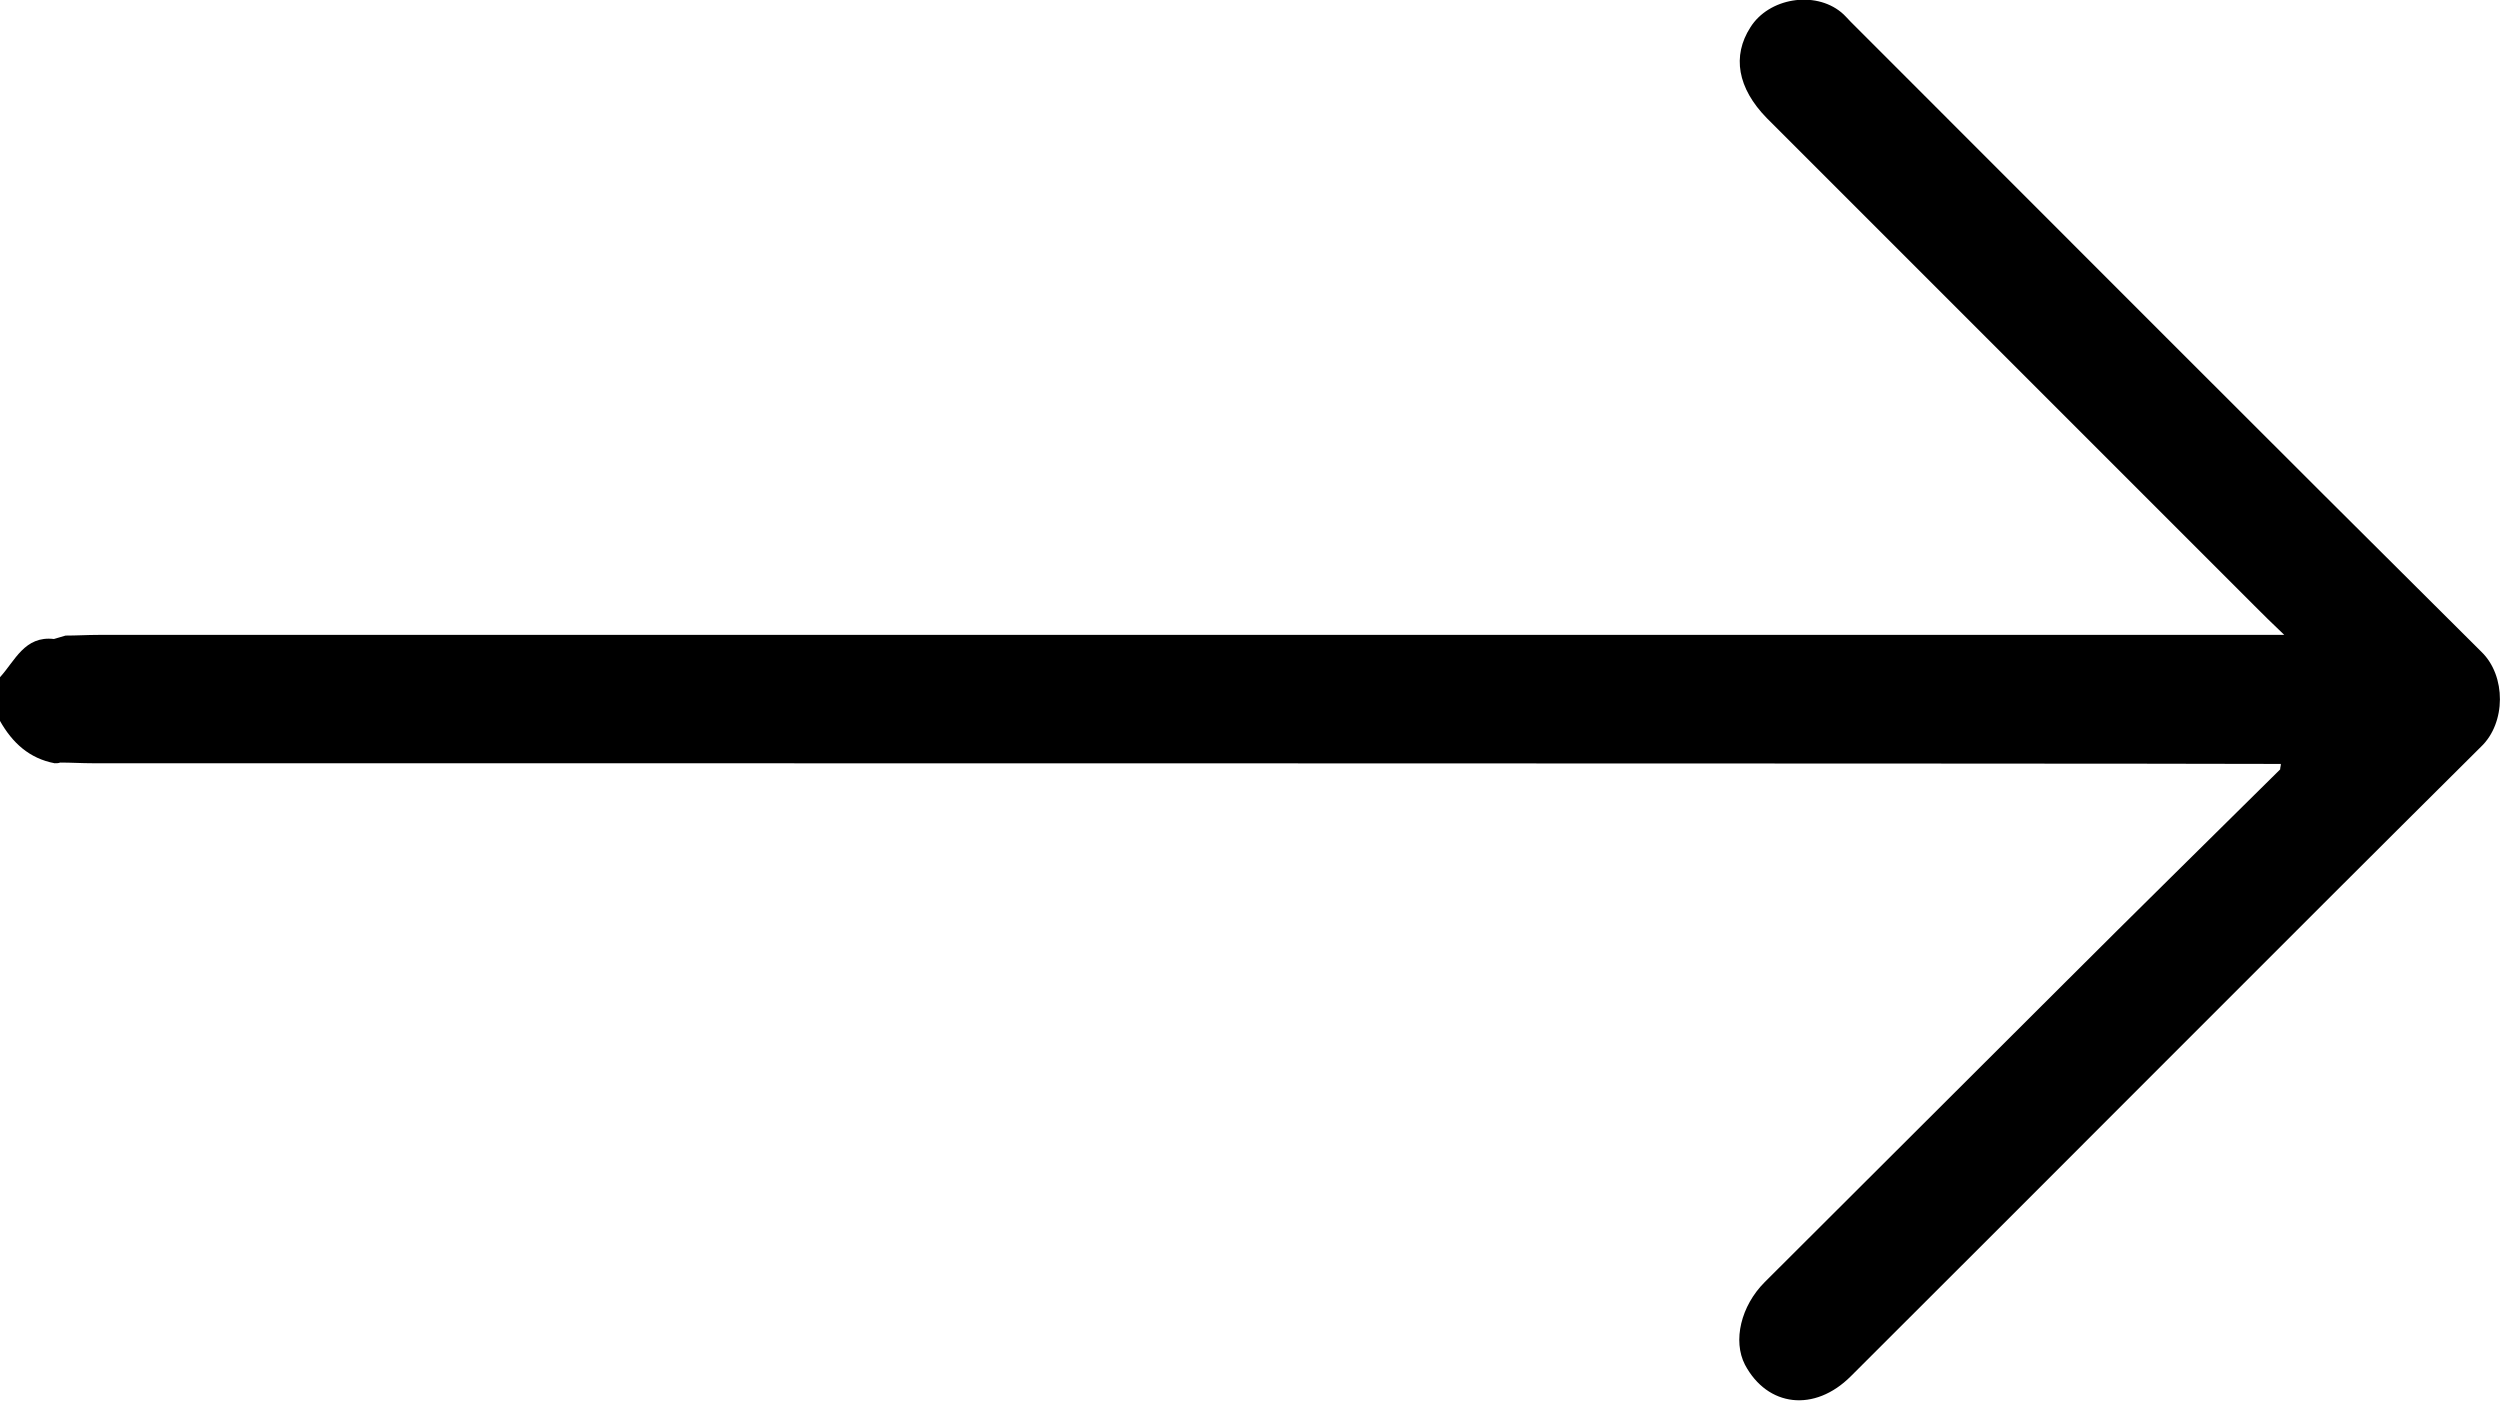
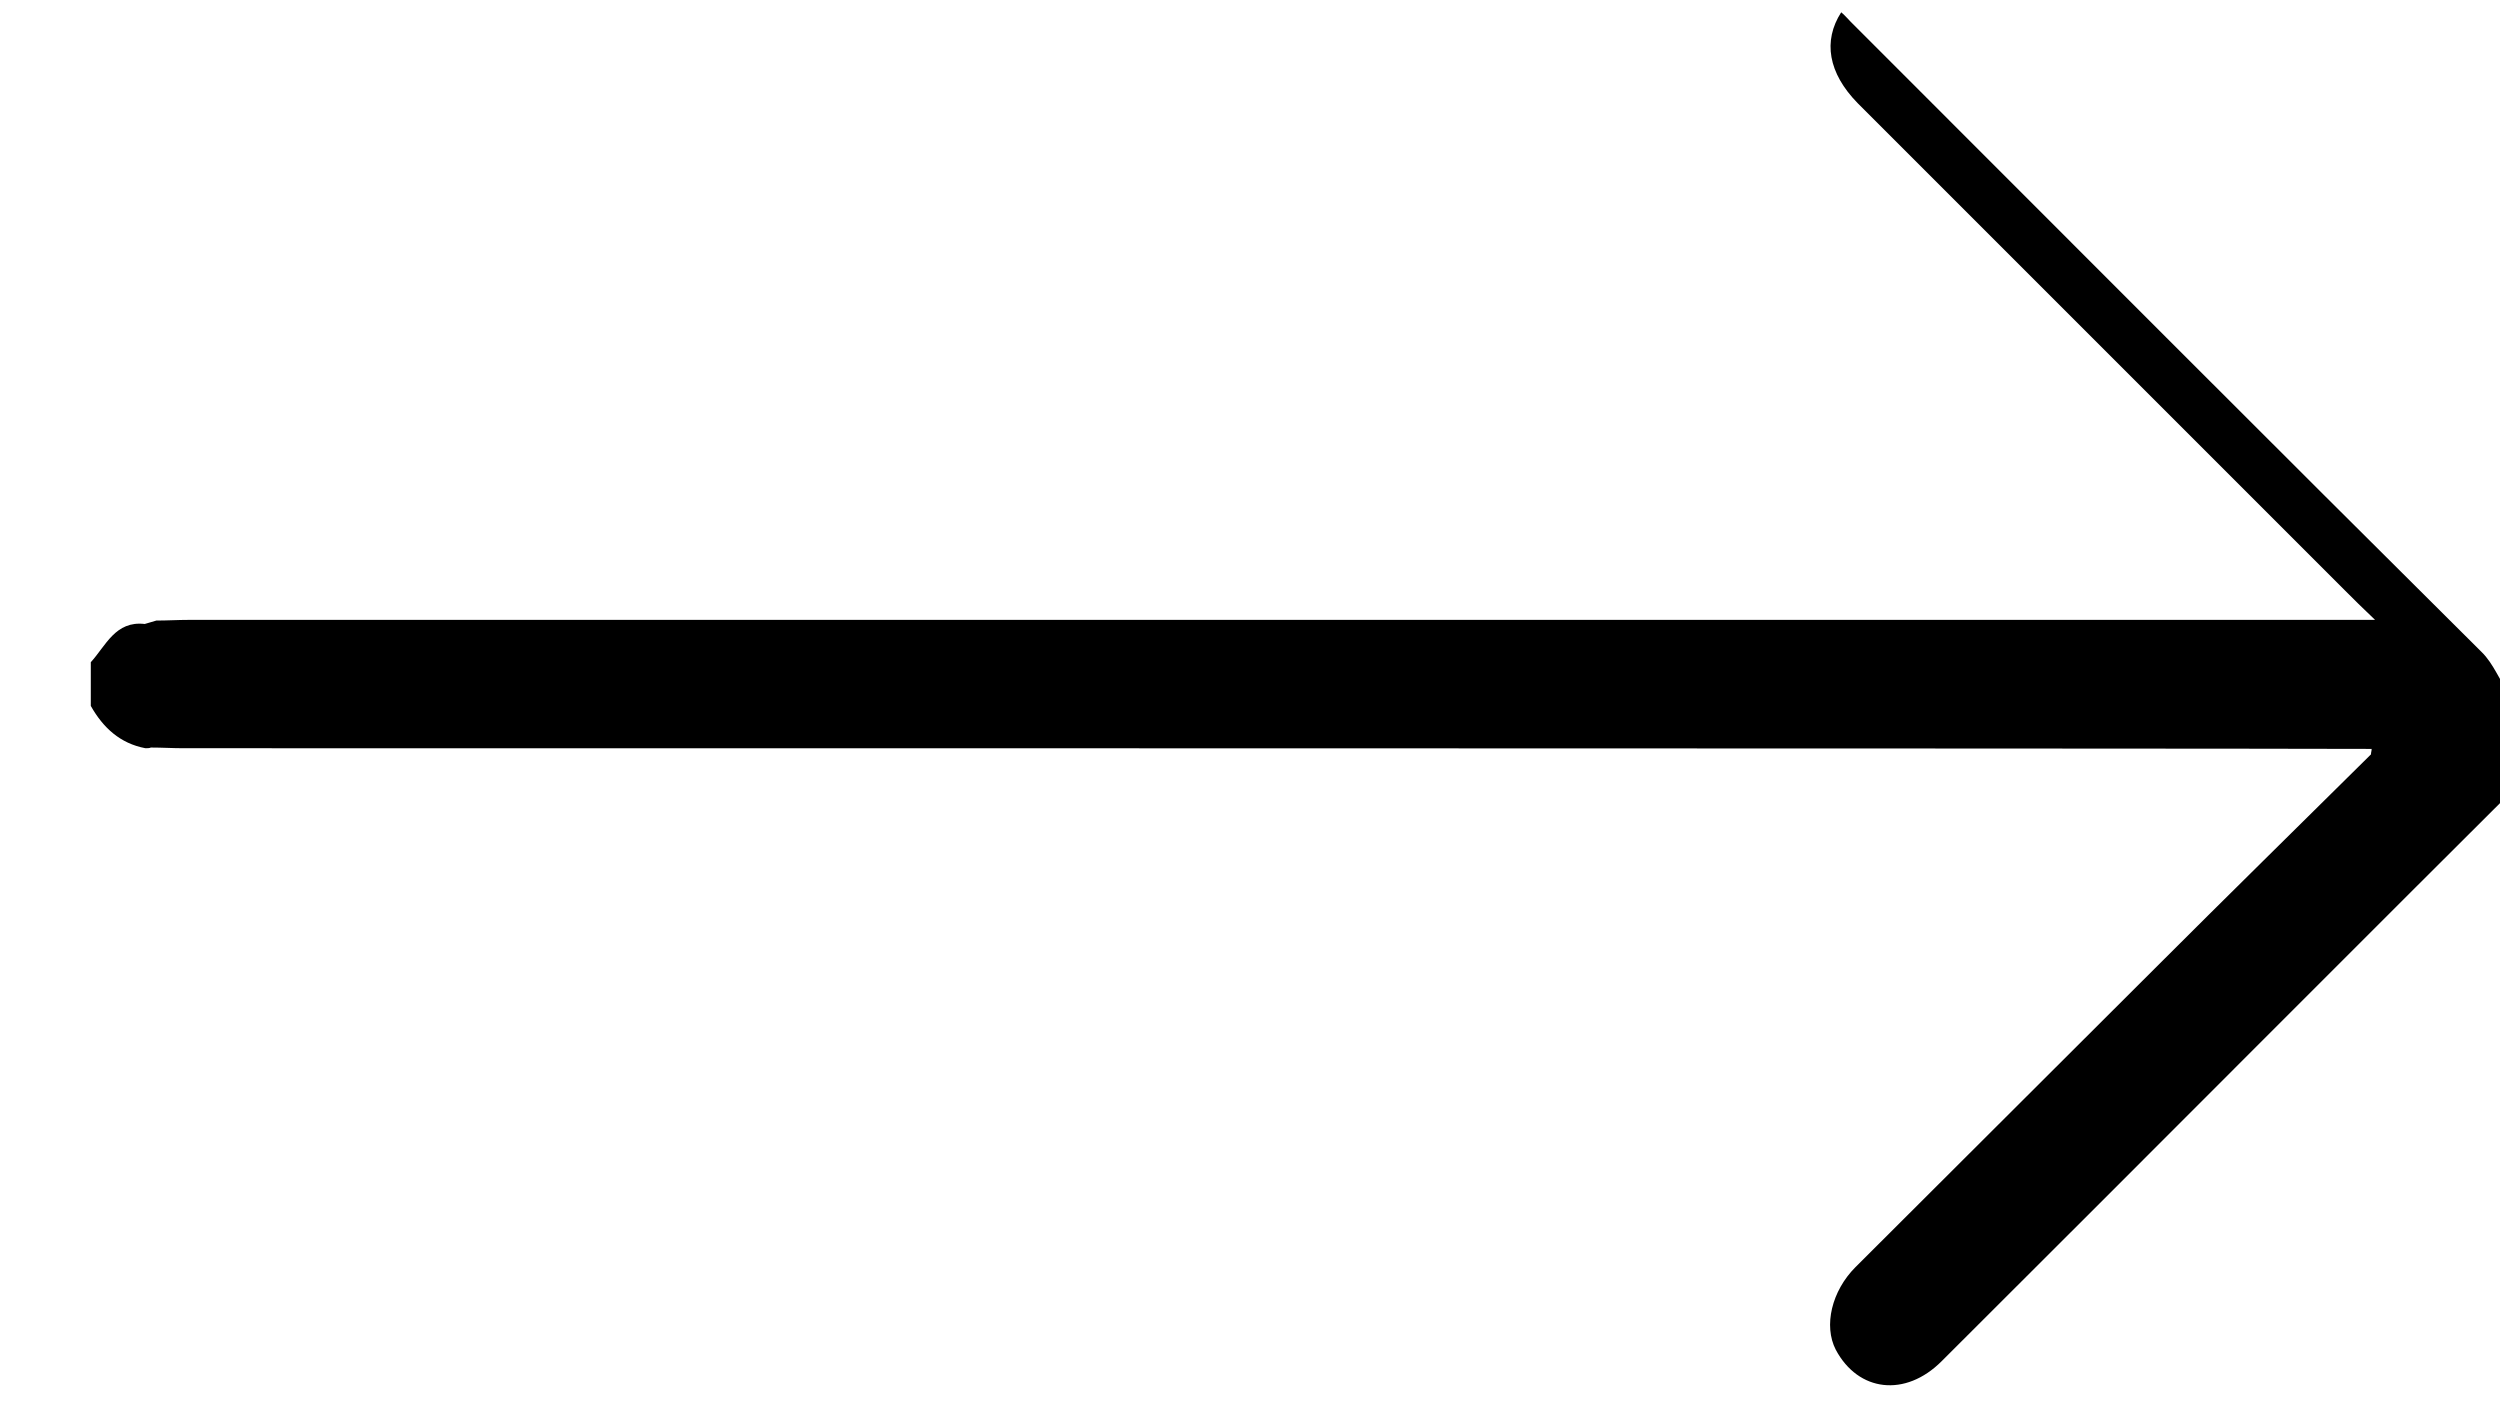
<svg xmlns="http://www.w3.org/2000/svg" version="1.1" id="Capa_1" x="0px" y="0px" viewBox="0 0 366.2 205.2" style="enable-background:new 0 0 366.2 205.2;" xml:space="preserve">
  <style type="text/css">
	.st0{fill:#4D4B50;}
	.st1{fill:#38373C;}
</style>
  <g>
-     <path class="st0" d="M-32.4,93.1c-0.6,0.2-1.1,0.3-1.7,0.5C-33.5,93.5-33,93.3-32.4,93.1z" />
-     <path class="st1" d="M-34,111.9c0.3,0,0.6,0,0.8-0.1C-33.5,111.9-33.8,111.9-34,111.9z" />
-     <path d="M363.5,95.5C332.6,64.8,301.9,34,271.1,3.2c-0.5-0.5-0.9-1-1.4-1.4c-3.9-3.2-10.6-2.1-13.3,2.2c-2.7,4.2-1.9,8.9,2.4,13.3   c23.8,23.8,47.6,47.6,71.4,71.4c1.3,1.3,2.5,2.5,4.4,4.3h-5.4c-71,0-303.4,0-314.8,0c-1.6,0-3.2,0.1-4.8,0.1   c-0.6,0.2-1.1,0.3-1.7,0.5c-4.3-0.5-5.7,3.2-7.9,5.6v6.4c1.8,3.2,4.3,5.5,8,6.2c0.3,0,0.6,0,0.8-0.1c1.6,0,3.2,0.1,4.8,0.1   c11.8,0,298.3,0,320.5,0.1c0,0.3-0.1,0.5-0.1,0.8c-10.6,10.5-21.2,20.9-31.7,31.4c-14.6,14.6-29.2,29.1-43.8,43.7   c-3.5,3.5-4.7,8.6-2.9,12.1c3.3,6.2,10.2,7,15.5,1.7c30.8-30.7,61.5-61.6,92.3-92.2C367.1,105.9,367.1,99,363.5,95.5z" />
+     <path d="M363.5,95.5C332.6,64.8,301.9,34,271.1,3.2c-0.5-0.5-0.9-1-1.4-1.4c-2.7,4.2-1.9,8.9,2.4,13.3   c23.8,23.8,47.6,47.6,71.4,71.4c1.3,1.3,2.5,2.5,4.4,4.3h-5.4c-71,0-303.4,0-314.8,0c-1.6,0-3.2,0.1-4.8,0.1   c-0.6,0.2-1.1,0.3-1.7,0.5c-4.3-0.5-5.7,3.2-7.9,5.6v6.4c1.8,3.2,4.3,5.5,8,6.2c0.3,0,0.6,0,0.8-0.1c1.6,0,3.2,0.1,4.8,0.1   c11.8,0,298.3,0,320.5,0.1c0,0.3-0.1,0.5-0.1,0.8c-10.6,10.5-21.2,20.9-31.7,31.4c-14.6,14.6-29.2,29.1-43.8,43.7   c-3.5,3.5-4.7,8.6-2.9,12.1c3.3,6.2,10.2,7,15.5,1.7c30.8-30.7,61.5-61.6,92.3-92.2C367.1,105.9,367.1,99,363.5,95.5z" />
  </g>
</svg>